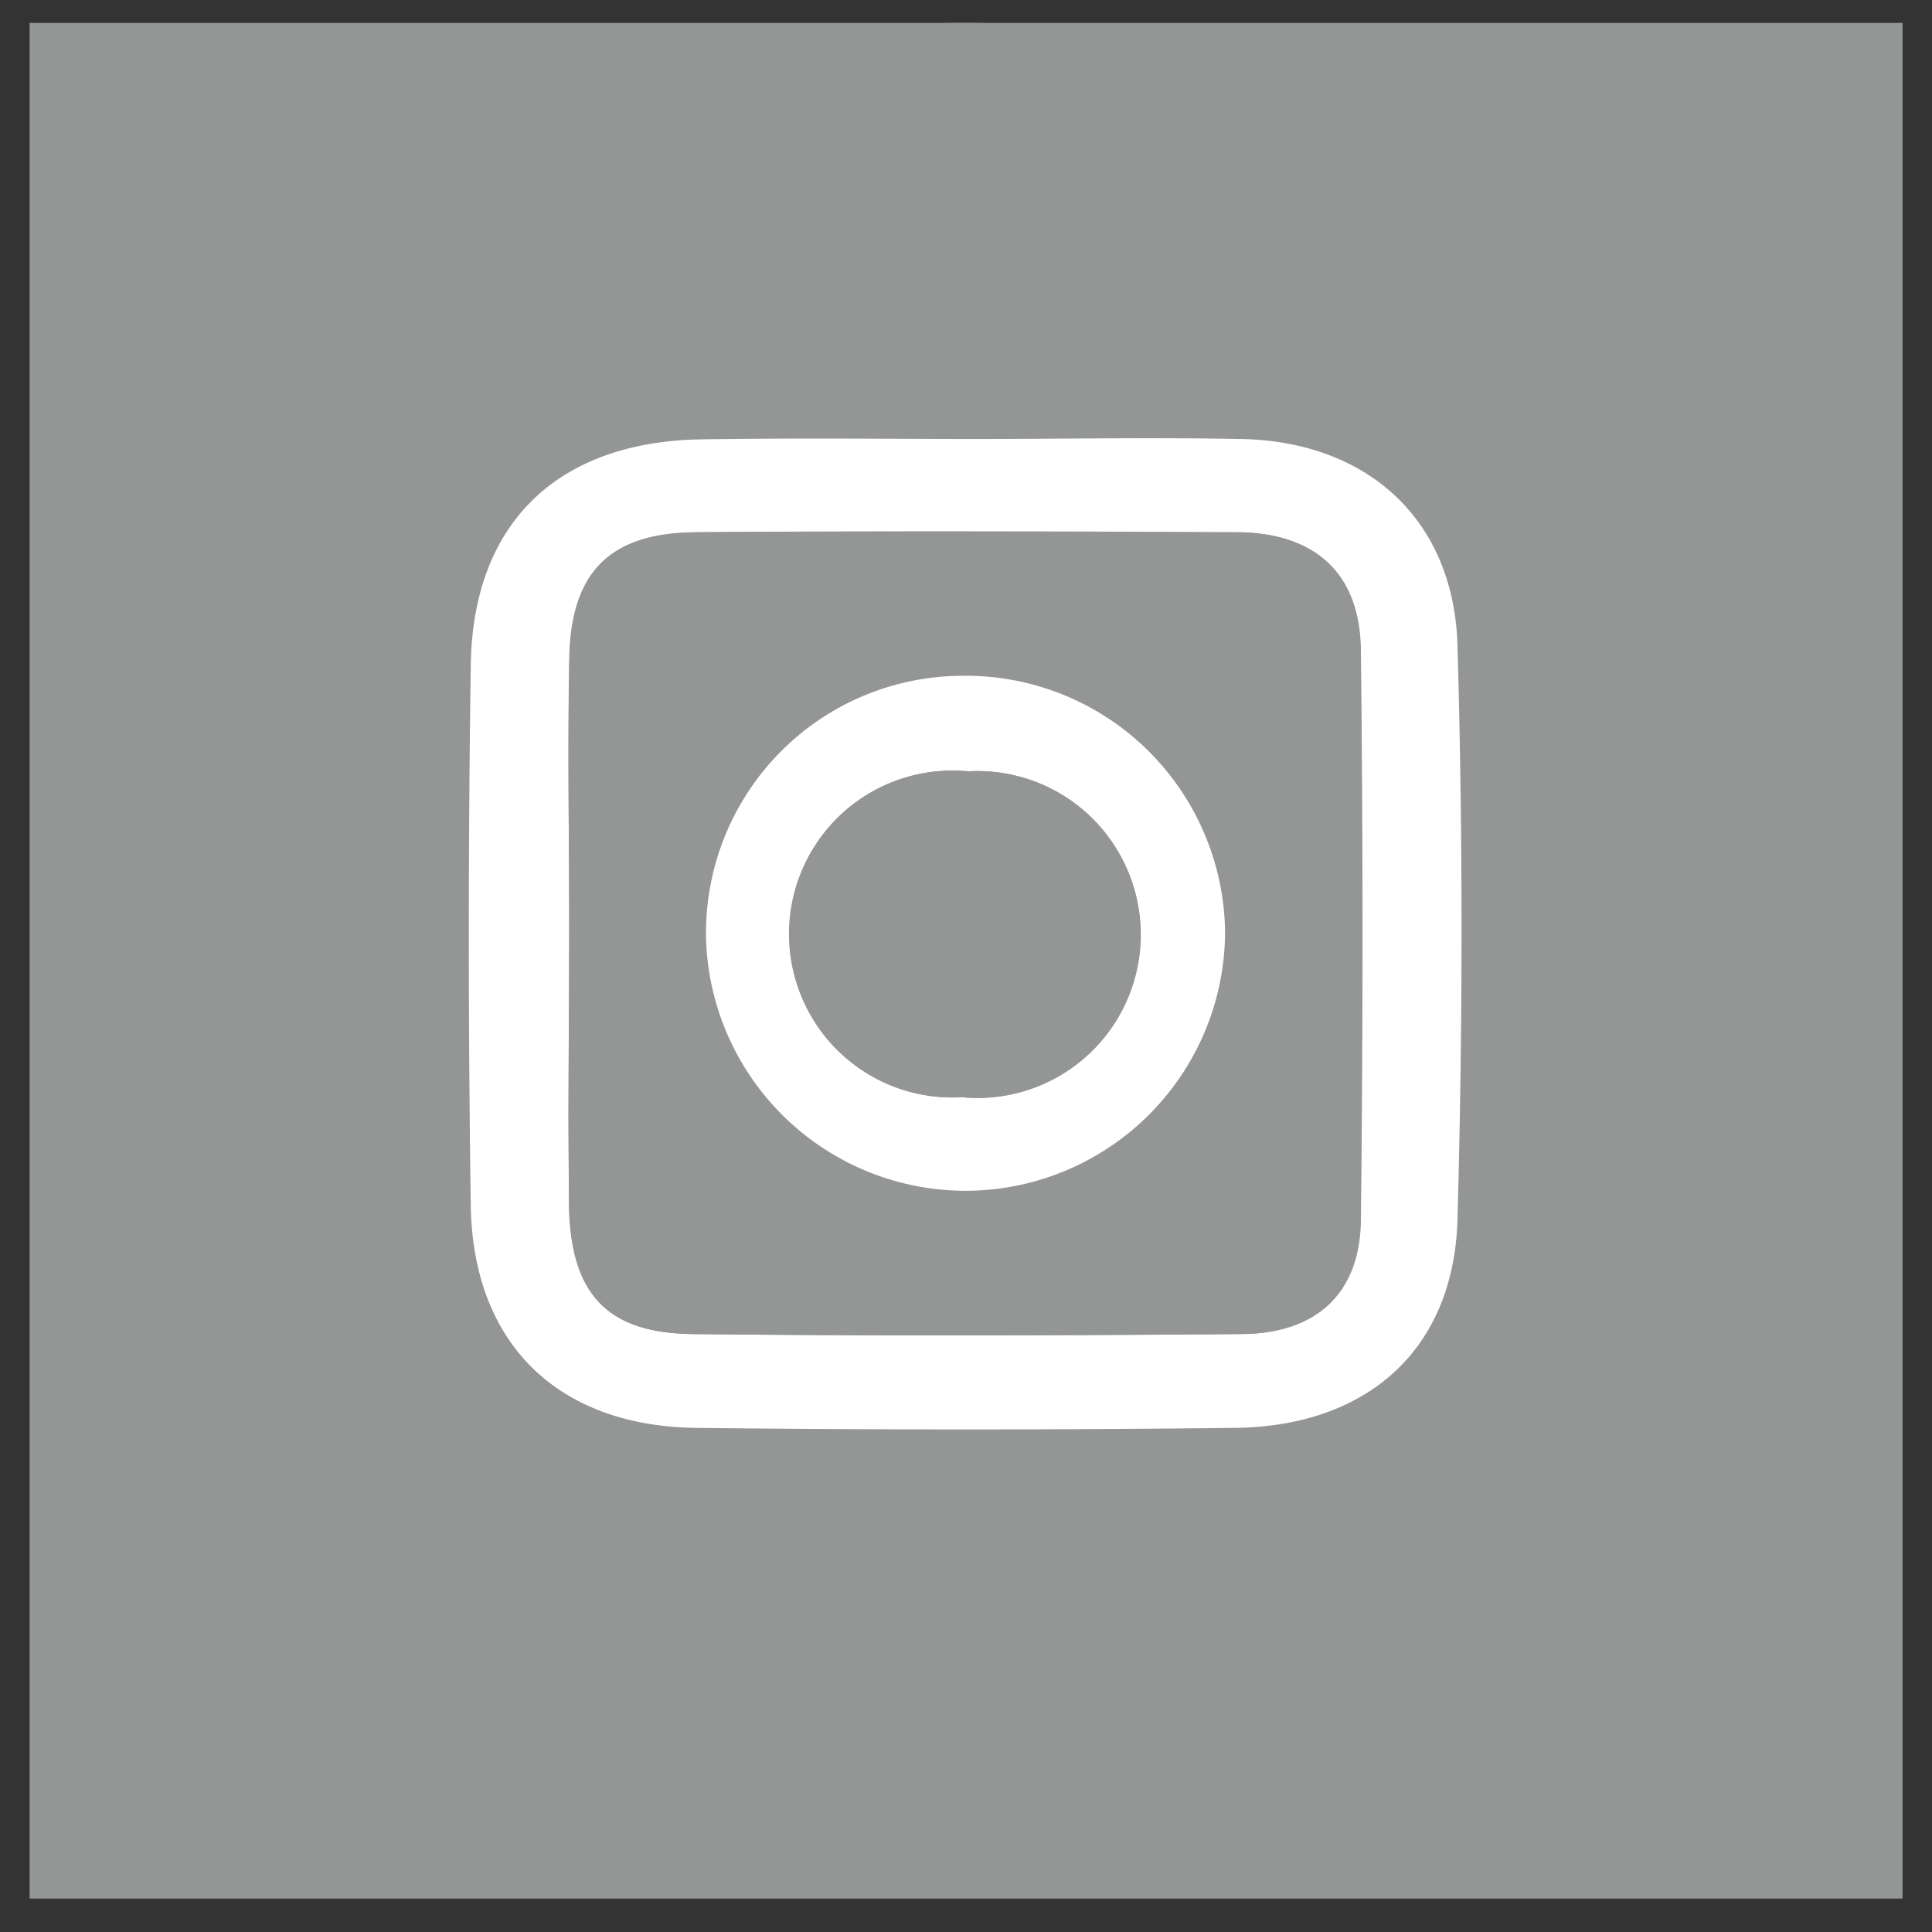
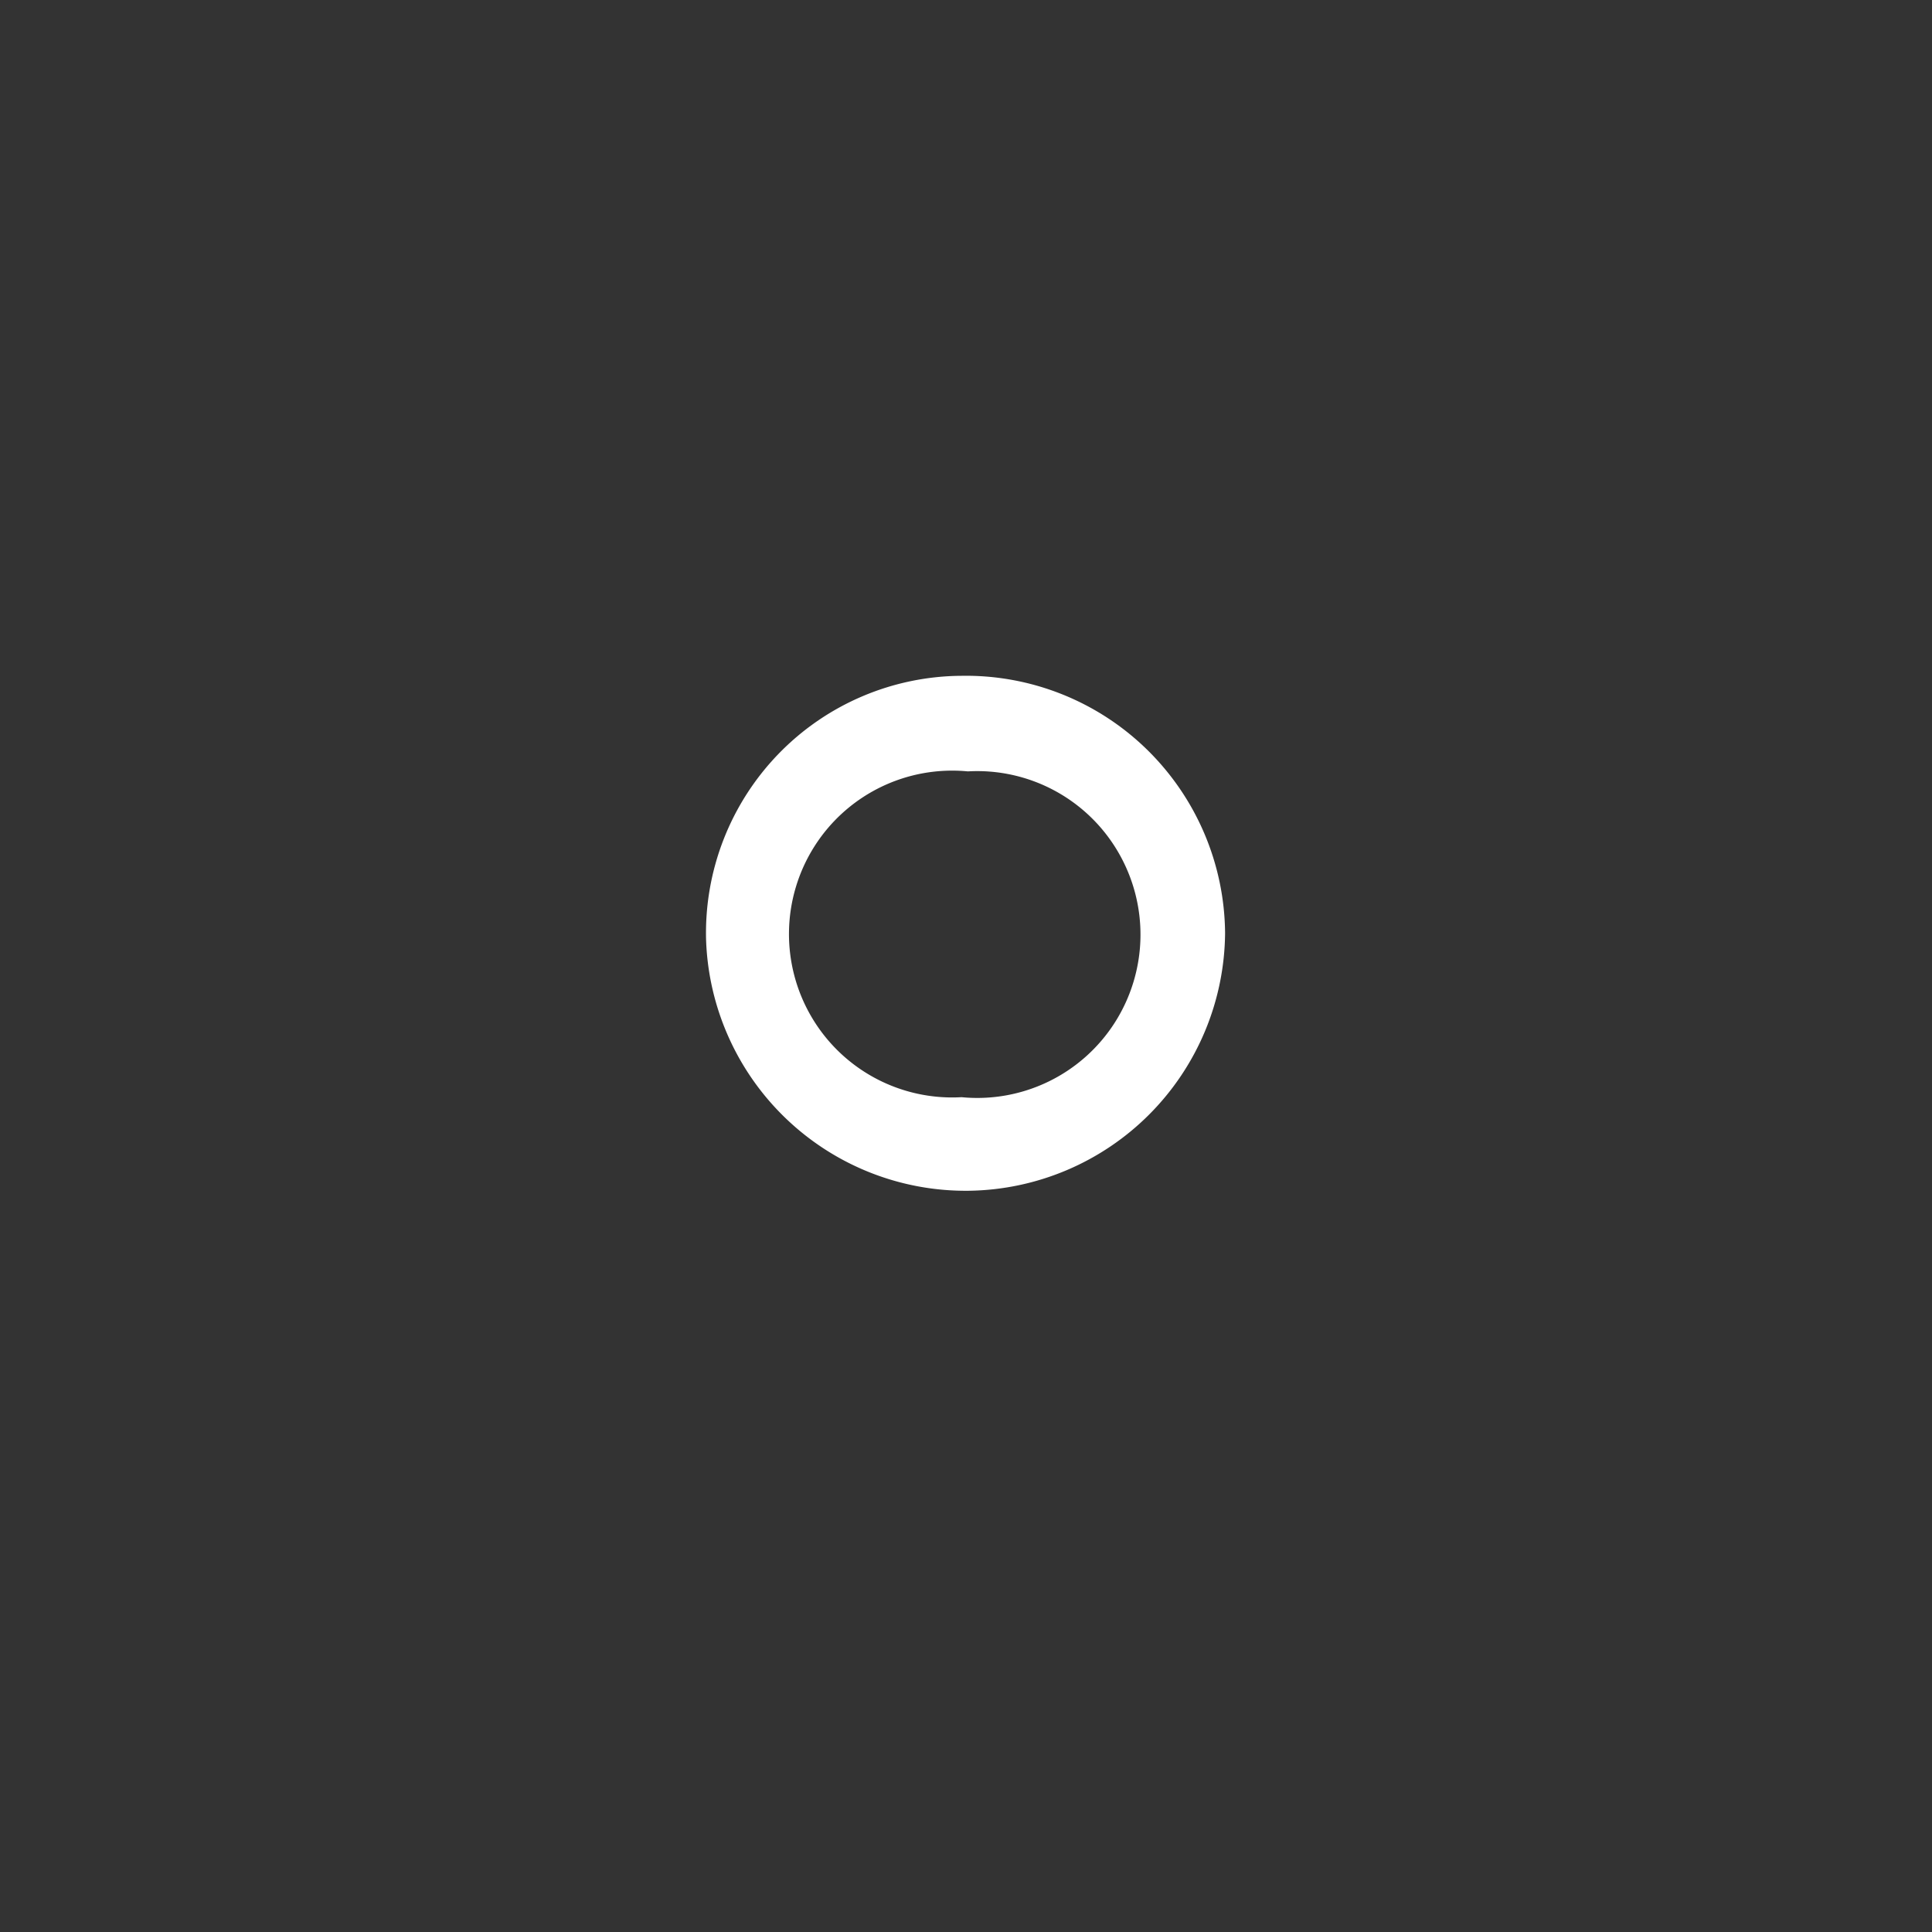
<svg xmlns="http://www.w3.org/2000/svg" width="30" height="30">
  <rect width="100%" height="100%" fill="#333333" stroke="none" />
  <g fill="none" fill-rule="evenodd">
-     <path fill="#949595" d="M.46.356h29.083v29.125H.46z" />
    <g fill-rule="nonzero">
-       <path d="M.83 14.523C.827 6.71 7.146.37 14.95.356c7.803-.013 14.143 6.305 14.168 14.12.024 7.814-6.275 14.173-14.078 14.21a14.155 14.155 0 0 1-10.037-4.13A14.197 14.197 0 0 1 .829 14.522zm14.2-7.71h-4.114c-2.247.028-3.577 1.295-3.603 3.519a313.65 313.65 0 0 0 0 8.37c.029 2.157 1.342 3.462 3.507 3.462 2.787.032 5.573.032 8.358 0 2.058-.024 3.393-1.225 3.457-3.247.08-2.963.082-5.935 0-8.9-.056-1.96-1.4-3.166-3.348-3.208-1.428-.02-2.843.008-4.258.005z" fill="#949595" />
-       <path d="M15.03 6.817c1.414 0 2.829-.027 4.254 0 1.95.042 3.292 1.249 3.348 3.209.085 2.964.082 5.936 0 8.9-.053 2.02-1.388 3.222-3.457 3.246-2.785.032-5.57.032-8.358 0-2.164-.024-3.478-1.316-3.507-3.462-.04-2.791-.04-5.581 0-8.37.026-2.224 1.356-3.491 3.603-3.518 1.375-.021 2.755-.008 4.116-.005zm-6.191 7.648c0 1.42-.024 2.839 0 4.26.026 1.367.59 1.977 1.922 1.99 2.832.032 5.667.024 8.51 0 1.16 0 1.861-.626 1.861-1.798a382.16 382.16 0 0 0 0-8.788c0-1.235-.72-1.864-1.938-1.864-2.79 0-5.585-.021-8.366 0-1.35 0-1.952.61-1.984 1.939-.032 1.425-.005 2.844-.005 4.26z" fill="#FFF" />
-       <path d="M19.188 8.265c1.218 0 1.928.637 1.939 1.864.026 2.928.026 5.857 0 8.788-.013 1.172-.705 1.79-1.862 1.798-2.832.021-5.666.03-8.509 0-1.33-.013-1.896-.623-1.922-1.99l-.007-1.42.012-2.84c0-1.417-.027-2.836 0-4.261.032-1.332.633-1.925 1.984-1.939 2.786-.024 5.584-.016 8.365 0zm-4.257 2.23a3.986 3.986 0 0 0-2.843 1.212 3.998 3.998 0 0 0-1.124 2.883 4.037 4.037 0 0 0 2.543 3.693 4.027 4.027 0 0 0 4.38-.941 4.042 4.042 0 0 0 .808-4.413 4.031 4.031 0 0 0-3.764-2.435zm4.321-.94a.798.798 0 1 0 .001 1.596.798.798 0 0 0 0-1.597z" fill="#949595" />
      <path d="M14.931 10.494a4.02 4.02 0 0 1 2.877 1.143 4.032 4.032 0 0 1 1.215 2.852 4.034 4.034 0 0 1-3.977 4.001 4.034 4.034 0 0 1-4.082-3.895 3.998 3.998 0 0 1 1.122-2.886 3.986 3.986 0 0 1 2.845-1.215zm0 6.543a2.533 2.533 0 0 0 2.38-1.159 2.541 2.541 0 0 0 .05-2.65 2.533 2.533 0 0 0-2.332-1.25 2.533 2.533 0 0 0-2.379 1.159 2.541 2.541 0 0 0-.051 2.65 2.533 2.533 0 0 0 2.332 1.25z" fill="#FFF" />
-       <path d="M14.936 17.037a2.533 2.533 0 0 1-2.332-1.25 2.541 2.541 0 0 1 .051-2.65 2.533 2.533 0 0 1 2.38-1.16 2.533 2.533 0 0 1 2.332 1.252 2.541 2.541 0 0 1-.051 2.65 2.533 2.533 0 0 1-2.38 1.158z" fill="#949595" />
    </g>
  </g>
</svg>